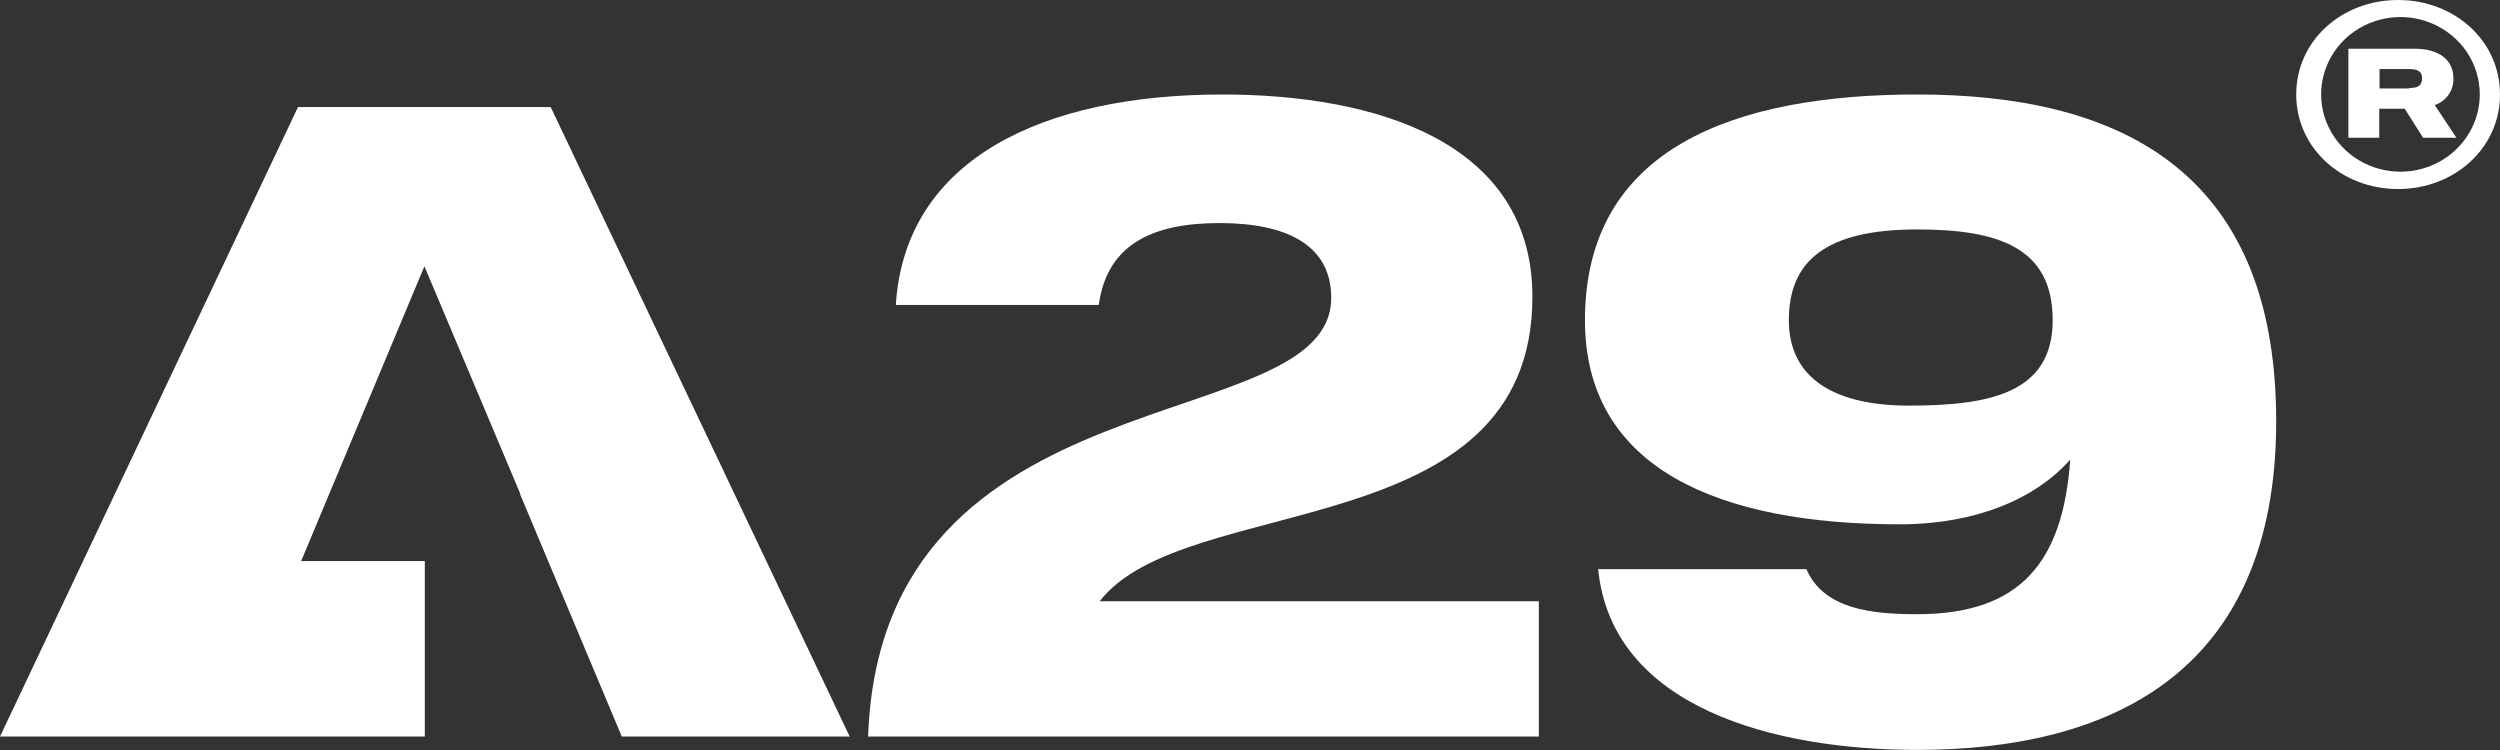
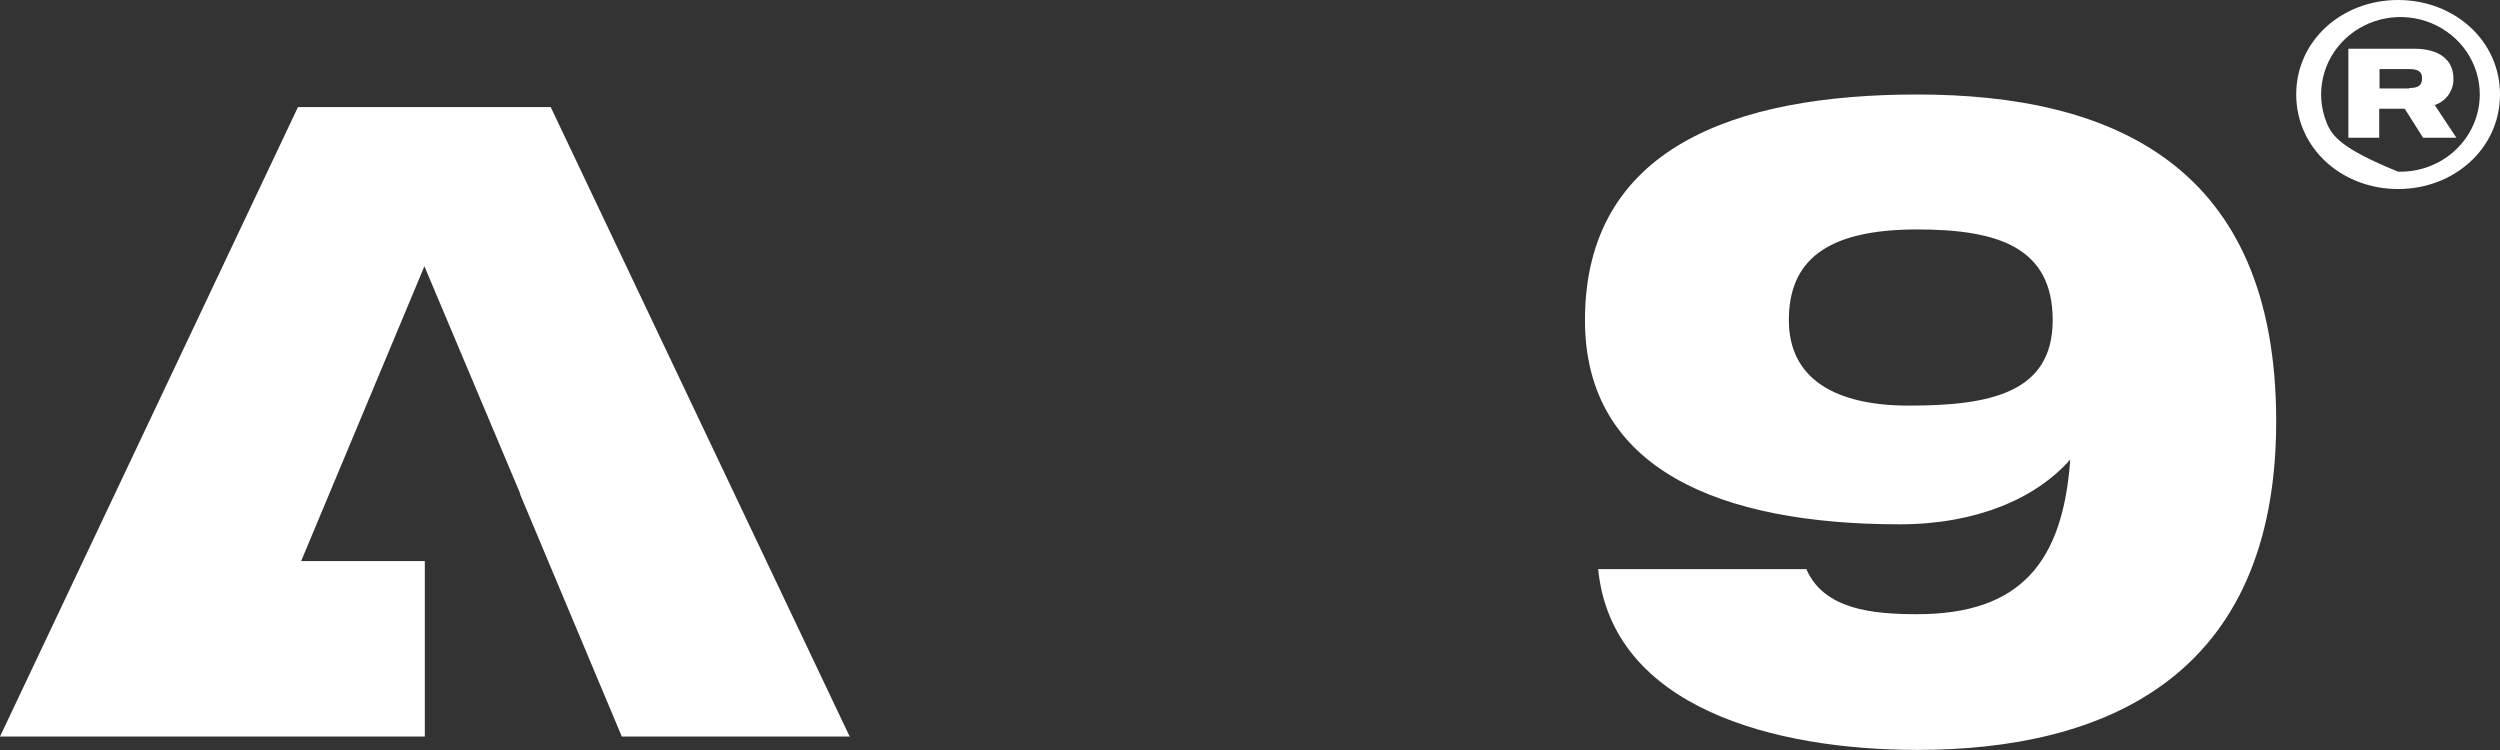
<svg xmlns="http://www.w3.org/2000/svg" width="80" height="24" viewBox="0 0 80 24" fill="none">
  <rect x="0" y="0" width="80" height="24" fill="#333333" stroke="none" />
  <path d="M77.912 3.362C78.093 3.3 78.248 3.184 78.356 3.029C78.463 2.875 78.517 2.691 78.509 2.505C78.509 1.927 78.067 1.559 77.258 1.559H75.148V4.407H76.135V3.479H76.951L77.538 4.407H78.604L77.912 3.362ZM77.097 2.83H76.145V2.211H77.097C77.36 2.211 77.506 2.279 77.506 2.502C77.506 2.725 77.395 2.817 77.097 2.817V2.83Z" fill="white" />
-   <path d="M76.738 0C74.942 0 73.479 1.296 73.479 3.022C73.479 4.747 74.942 6.049 76.738 6.049C78.534 6.049 80 4.747 80 3.022C80 1.296 78.534 0 76.738 0ZM76.738 5.493C76.24 5.478 75.756 5.321 75.349 5.04C74.942 4.76 74.628 4.368 74.448 3.915C74.267 3.462 74.228 2.967 74.334 2.492C74.441 2.017 74.688 1.583 75.046 1.244C75.404 0.906 75.856 0.677 76.346 0.588C76.837 0.498 77.343 0.551 77.802 0.741C78.262 0.93 78.654 1.247 78.93 1.652C79.205 2.057 79.352 2.532 79.353 3.019C79.353 3.35 79.285 3.678 79.152 3.983C79.02 4.288 78.826 4.564 78.582 4.795C78.339 5.026 78.05 5.206 77.733 5.326C77.416 5.446 77.078 5.503 76.738 5.493Z" fill="white" />
-   <path d="M49.037 9.498C49.037 4.549 44.046 3.024 39.118 3.024C33.406 3.024 28.964 5.069 28.666 9.757H35.161C35.428 7.8 36.903 7.138 39.029 7.138C41.155 7.138 42.599 7.831 42.599 9.529C42.599 14.103 28.193 11.715 27.78 23.57H49.243V19.24H35.19C37.906 15.714 49.037 17.499 49.037 9.498Z" fill="white" />
+   <path d="M76.738 0C74.942 0 73.479 1.296 73.479 3.022C73.479 4.747 74.942 6.049 76.738 6.049C78.534 6.049 80 4.747 80 3.022C80 1.296 78.534 0 76.738 0ZM76.738 5.493C74.942 4.76 74.628 4.368 74.448 3.915C74.267 3.462 74.228 2.967 74.334 2.492C74.441 2.017 74.688 1.583 75.046 1.244C75.404 0.906 75.856 0.677 76.346 0.588C76.837 0.498 77.343 0.551 77.802 0.741C78.262 0.93 78.654 1.247 78.93 1.652C79.205 2.057 79.352 2.532 79.353 3.019C79.353 3.35 79.285 3.678 79.152 3.983C79.02 4.288 78.826 4.564 78.582 4.795C78.339 5.026 78.05 5.206 77.733 5.326C77.416 5.446 77.078 5.503 76.738 5.493Z" fill="white" />
  <path d="M61.349 3.024C55.532 3.024 50.719 4.722 50.719 10.246C50.719 15.024 55.059 16.778 60.787 16.778C63.208 16.778 65.128 15.974 66.248 14.706C66.013 17.987 64.661 19.654 61.349 19.654C59.93 19.654 58.366 19.509 57.804 18.213H51.141C51.582 22.645 56.779 23.997 61.355 23.997C67.317 23.997 72.838 21.695 72.838 13.481C72.838 5.267 67.577 3.024 61.349 3.024ZM61.082 12.98C58.721 12.98 57.243 12.117 57.243 10.246C57.243 8.375 58.395 7.342 61.349 7.342C63.944 7.342 65.686 7.917 65.686 10.246C65.686 12.575 63.681 12.98 61.082 12.98Z" fill="white" />
  <path d="M9.535 3.427L0 23.57H13.594V17.954H9.637L13.581 8.521L16.649 15.801H16.637L19.898 23.57H27.19L17.623 3.427H9.535Z" fill="white" />
</svg>